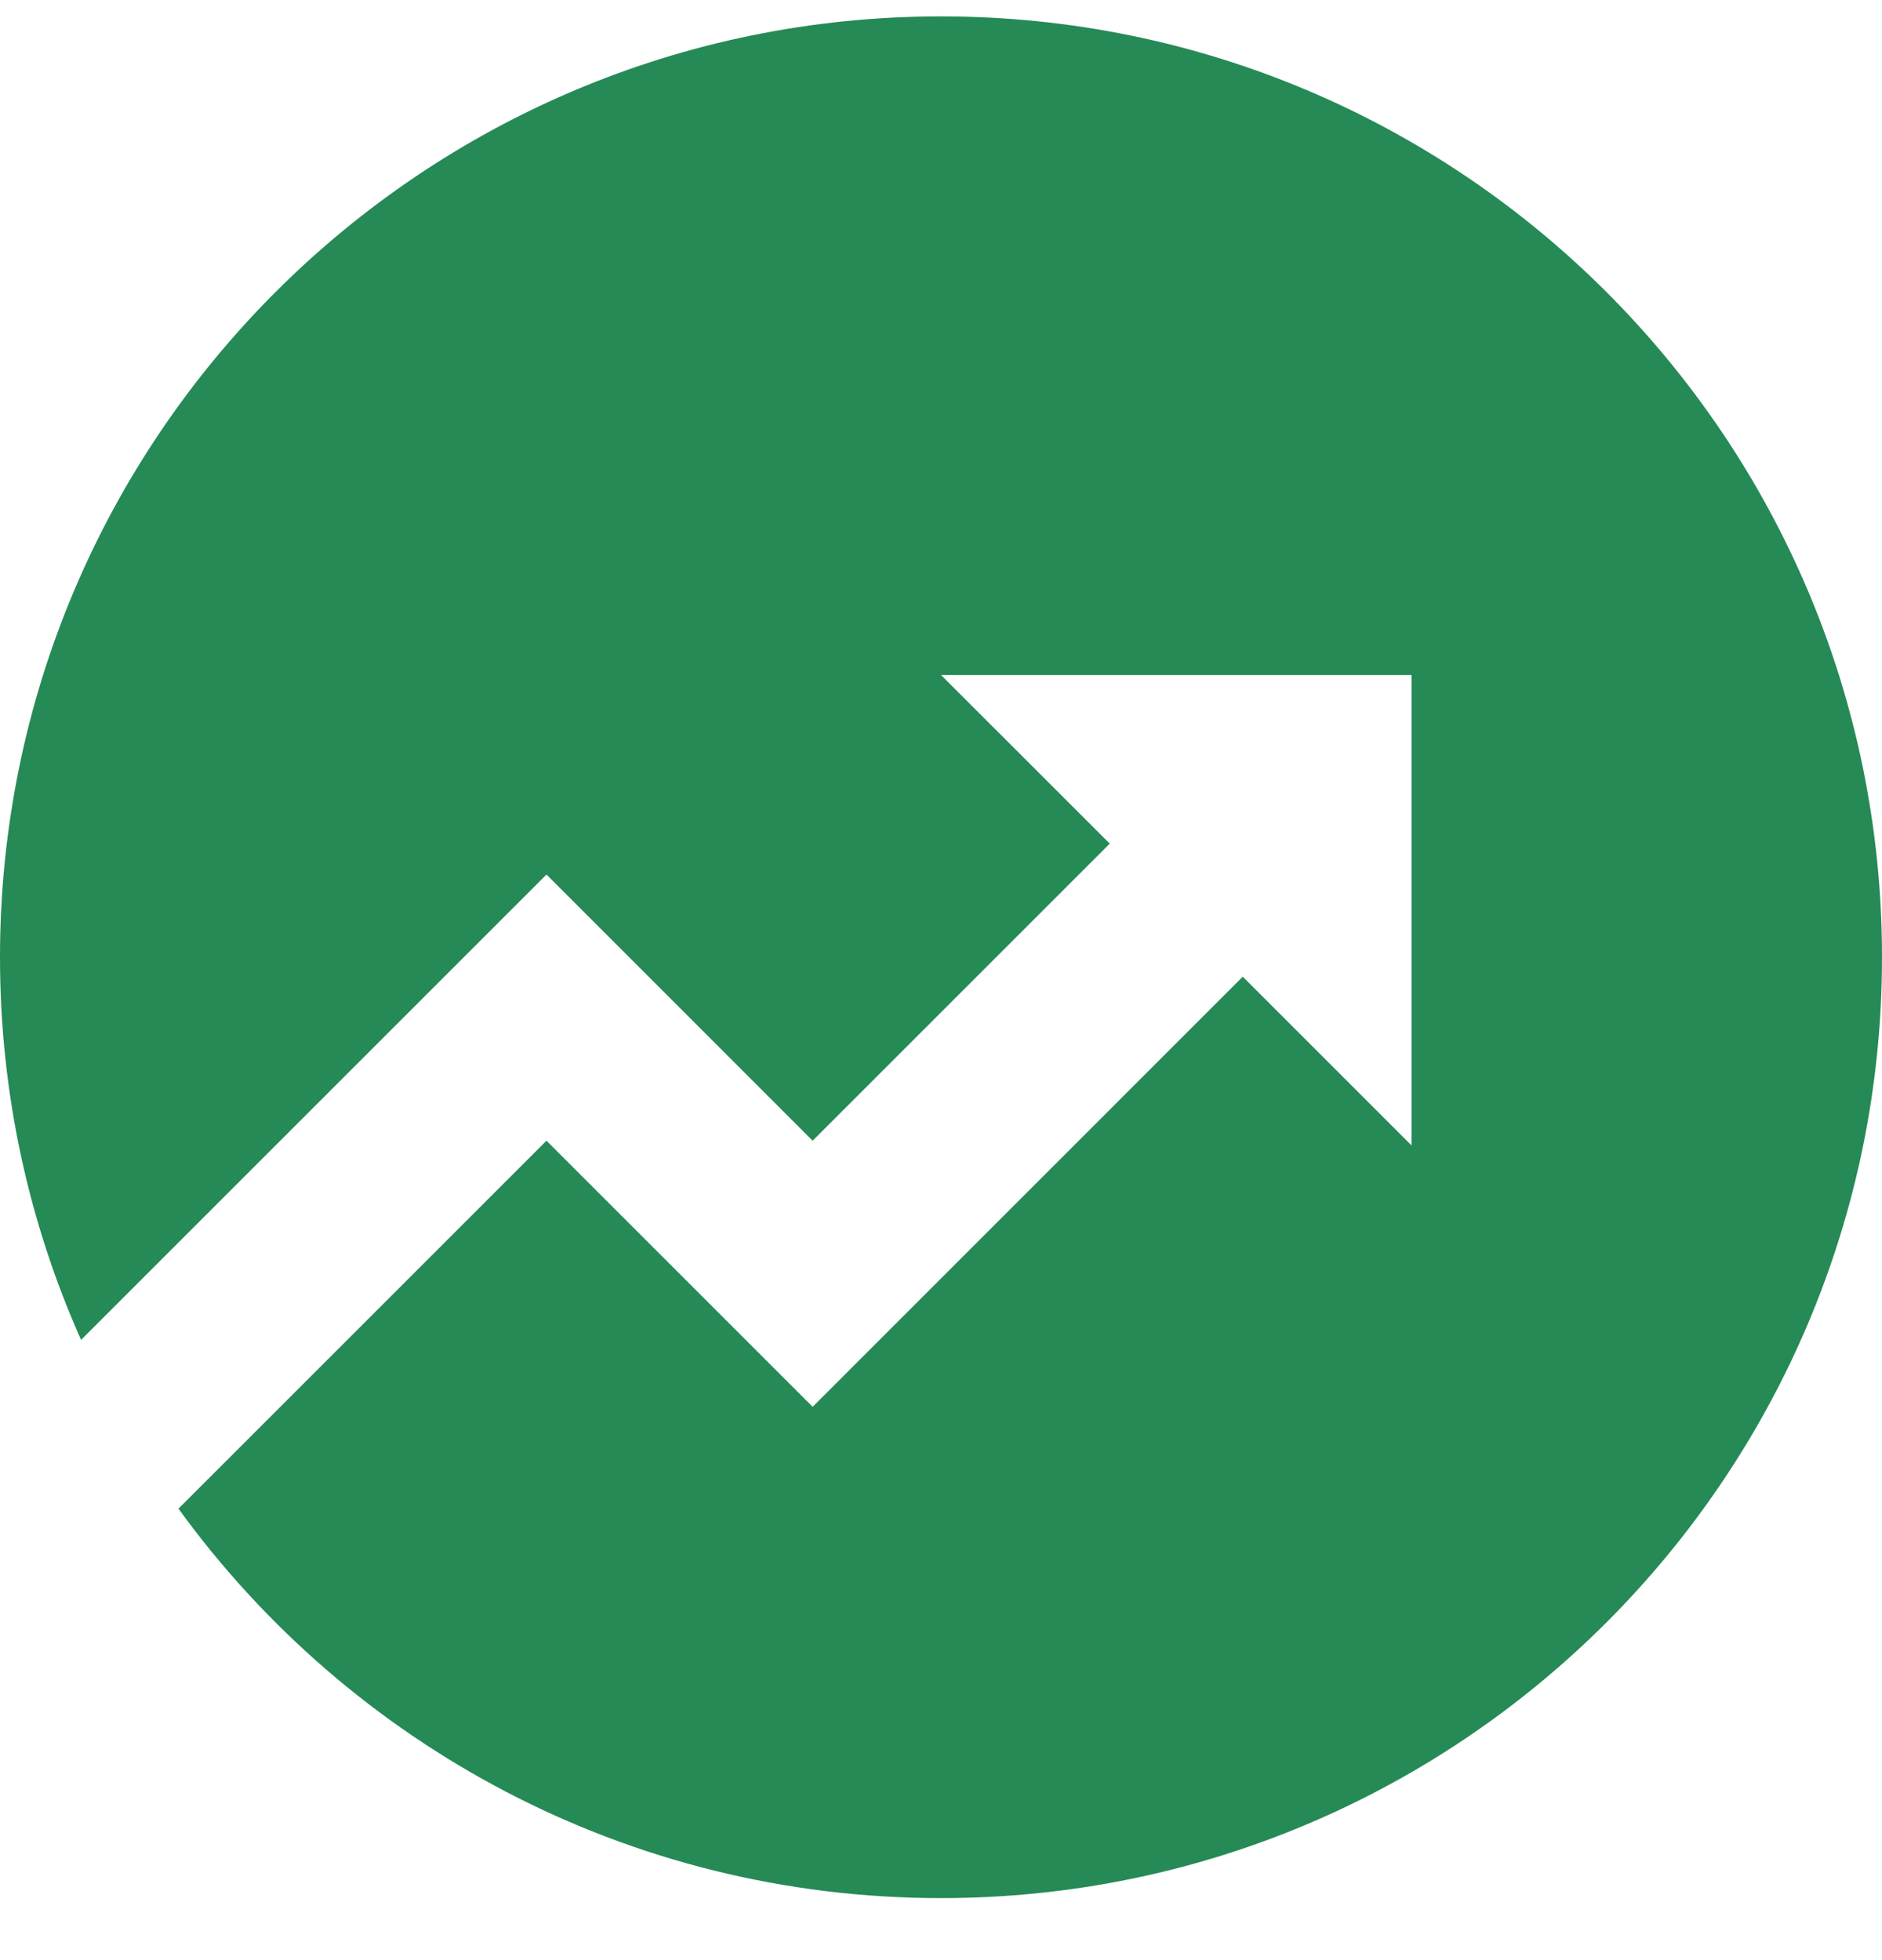
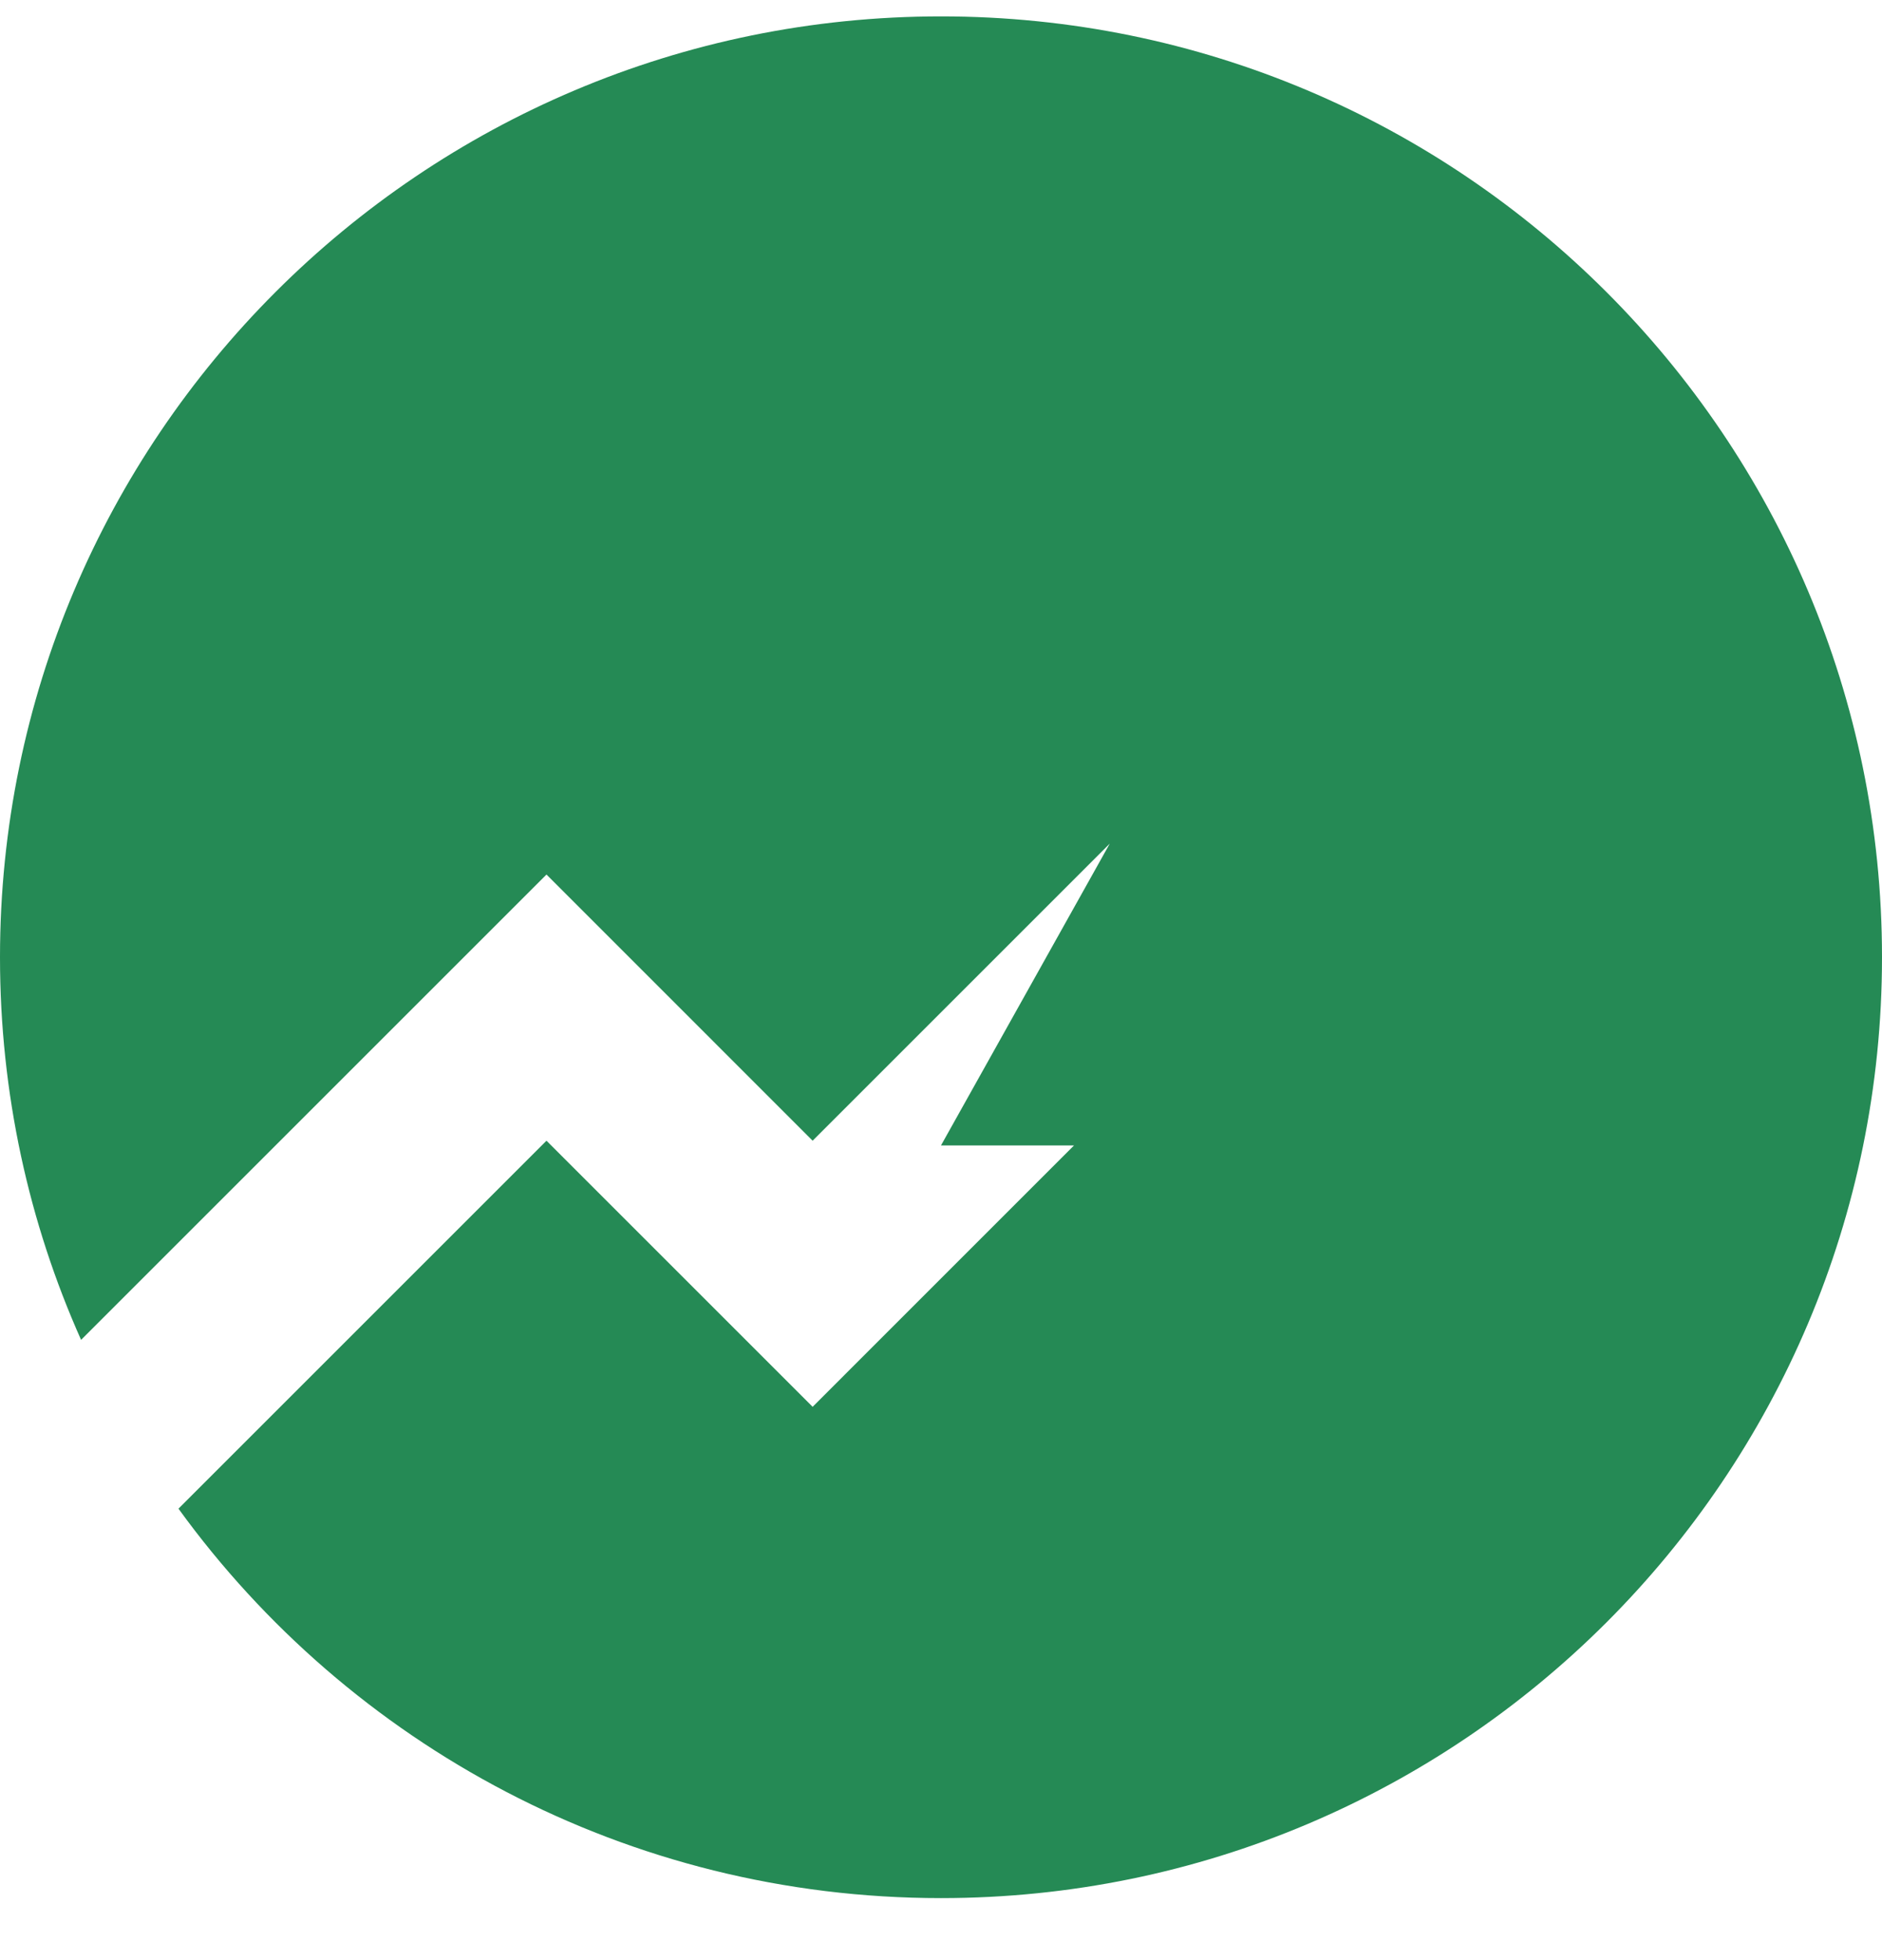
<svg xmlns="http://www.w3.org/2000/svg" width="24" height="25" viewBox="0 0 24 25" fill="none">
-   <path d="M2.276 19.242L6.969 14.549L10.363 17.943L15.848 12.457L18 14.609V8.609H12L14.152 10.76L10.363 14.549L6.969 11.154L1.034 17.089C0.369 15.598 0 13.947 0 12.209C0 5.581 5.373 0.209 12 0.209C18.627 0.209 24 5.581 24 12.209C24 18.836 18.627 24.209 12 24.209C8 24.209 4.456 22.251 2.276 19.242Z" fill="#258A55" />
+   <path d="M2.276 19.242L6.969 14.549L10.363 17.943L15.848 12.457L18 14.609H12L14.152 10.76L10.363 14.549L6.969 11.154L1.034 17.089C0.369 15.598 0 13.947 0 12.209C0 5.581 5.373 0.209 12 0.209C18.627 0.209 24 5.581 24 12.209C24 18.836 18.627 24.209 12 24.209C8 24.209 4.456 22.251 2.276 19.242Z" fill="#258A55" />
</svg>